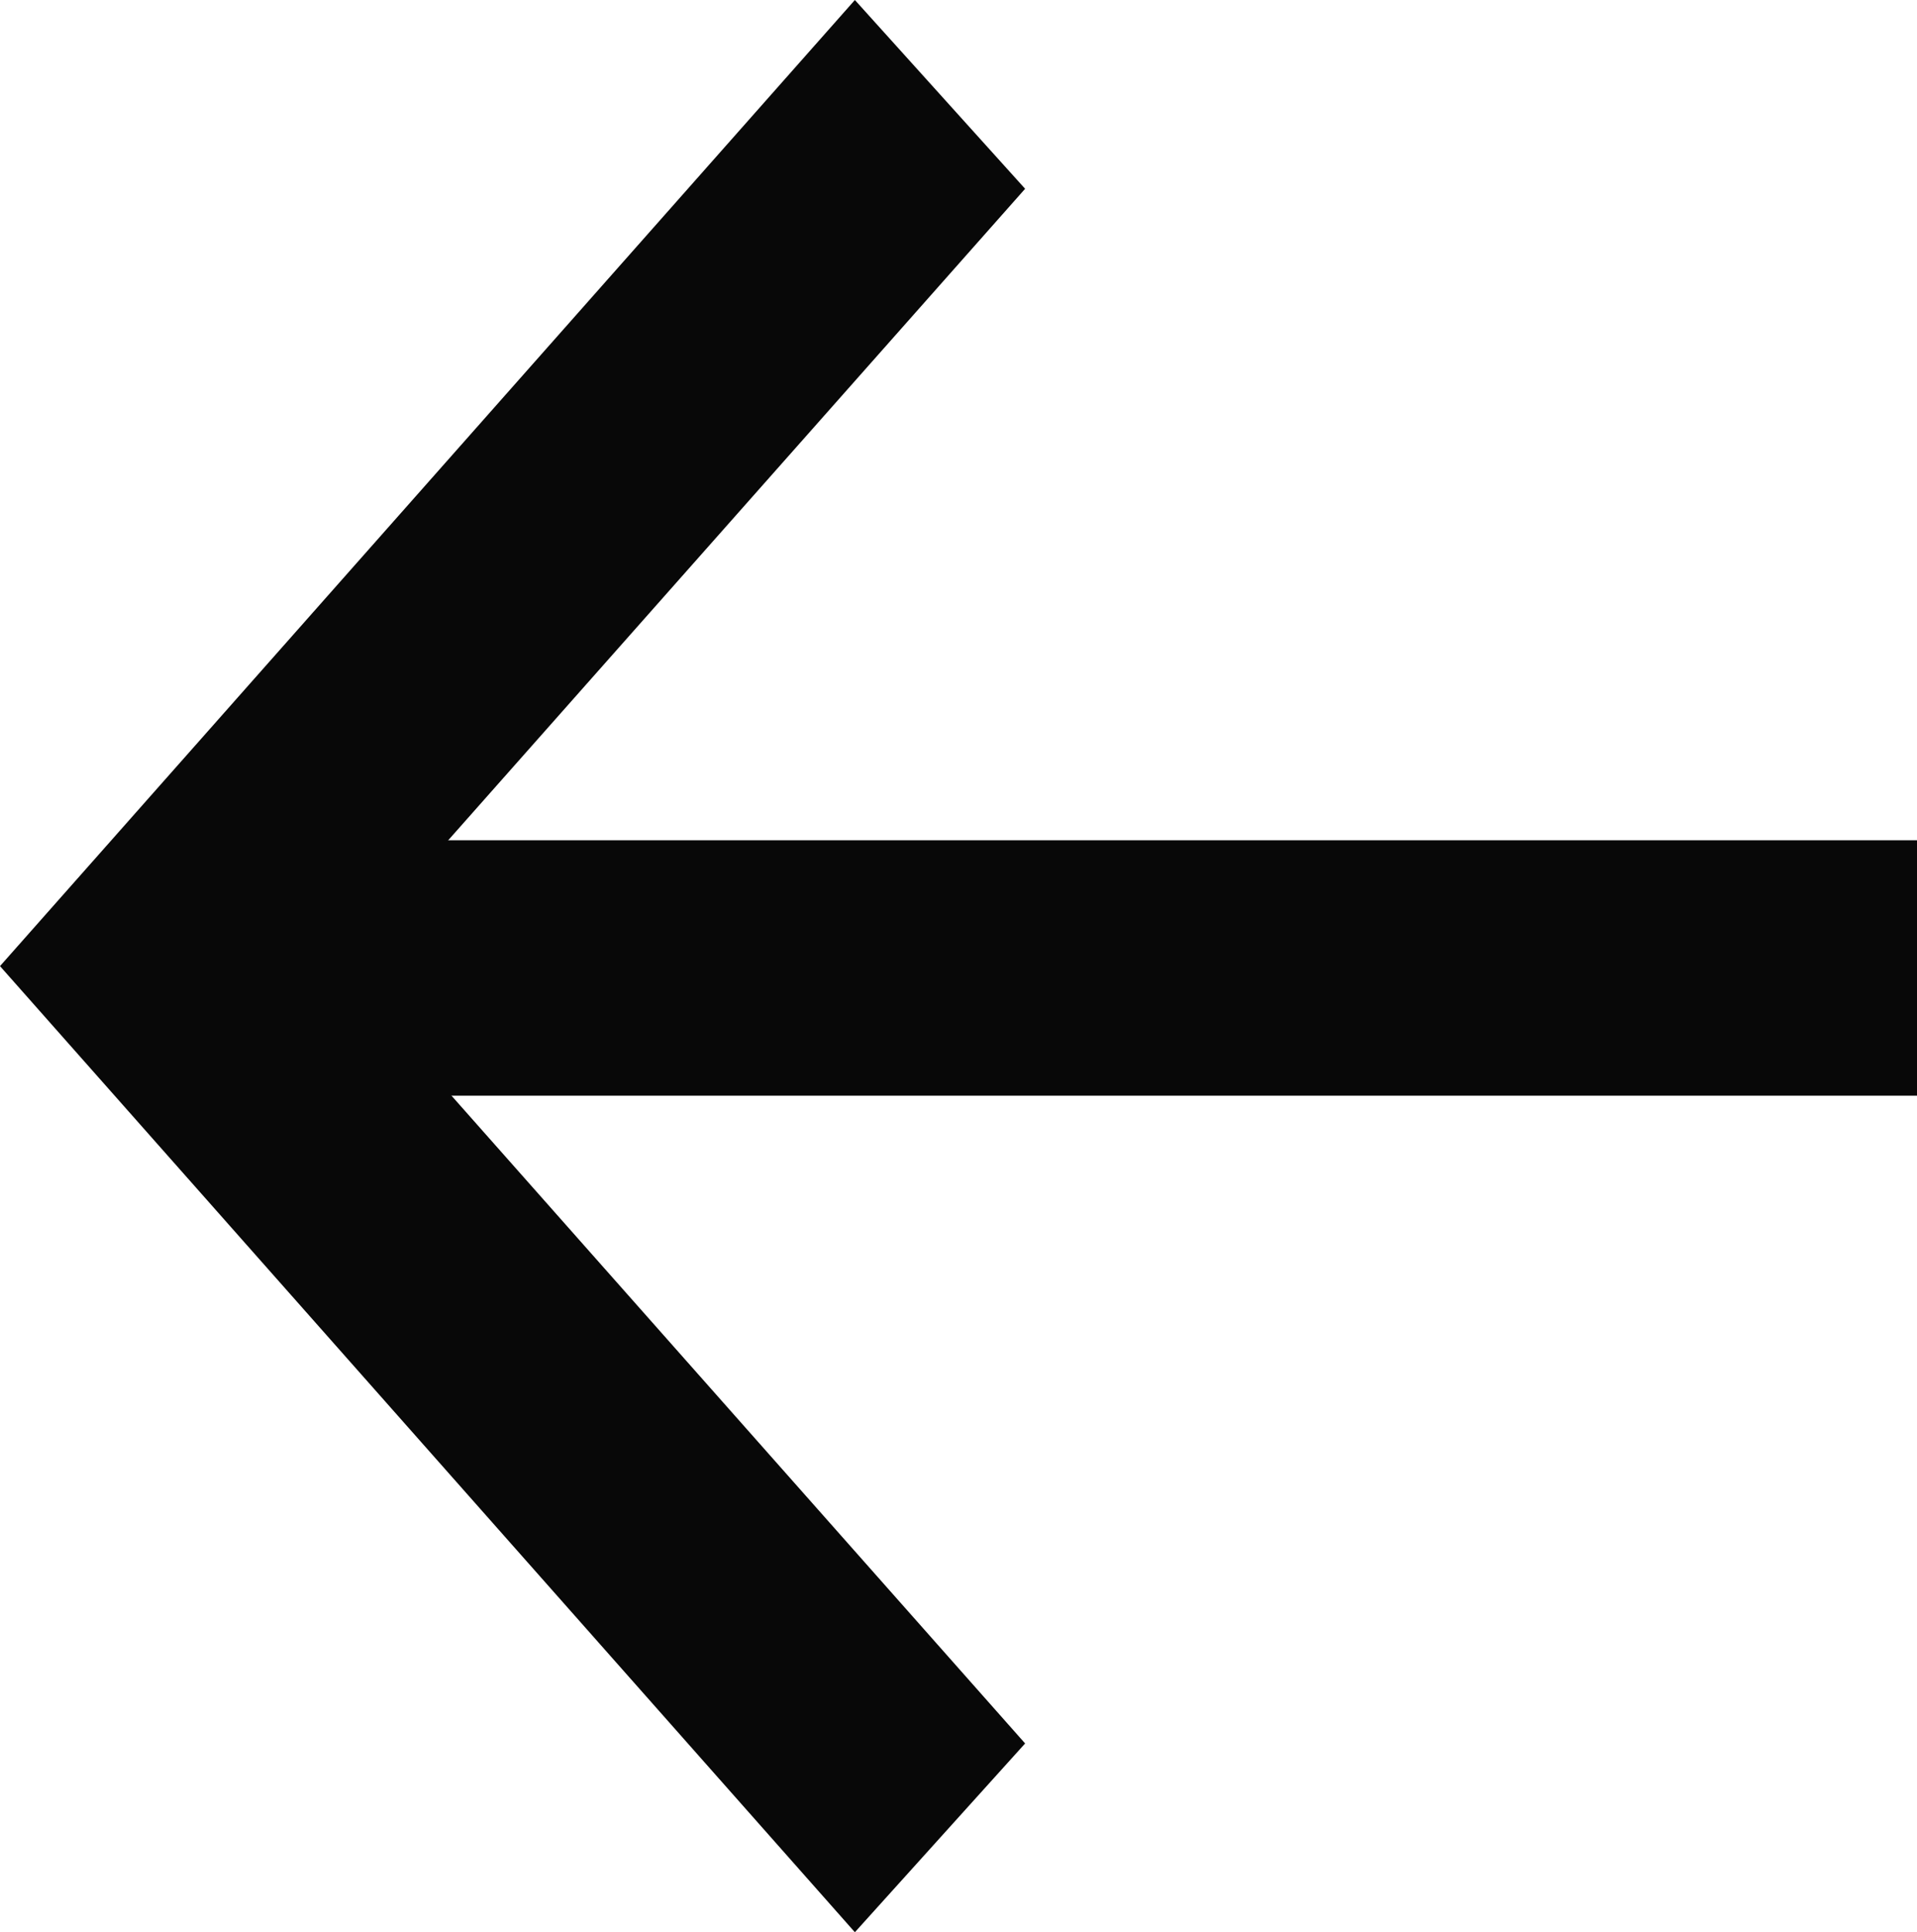
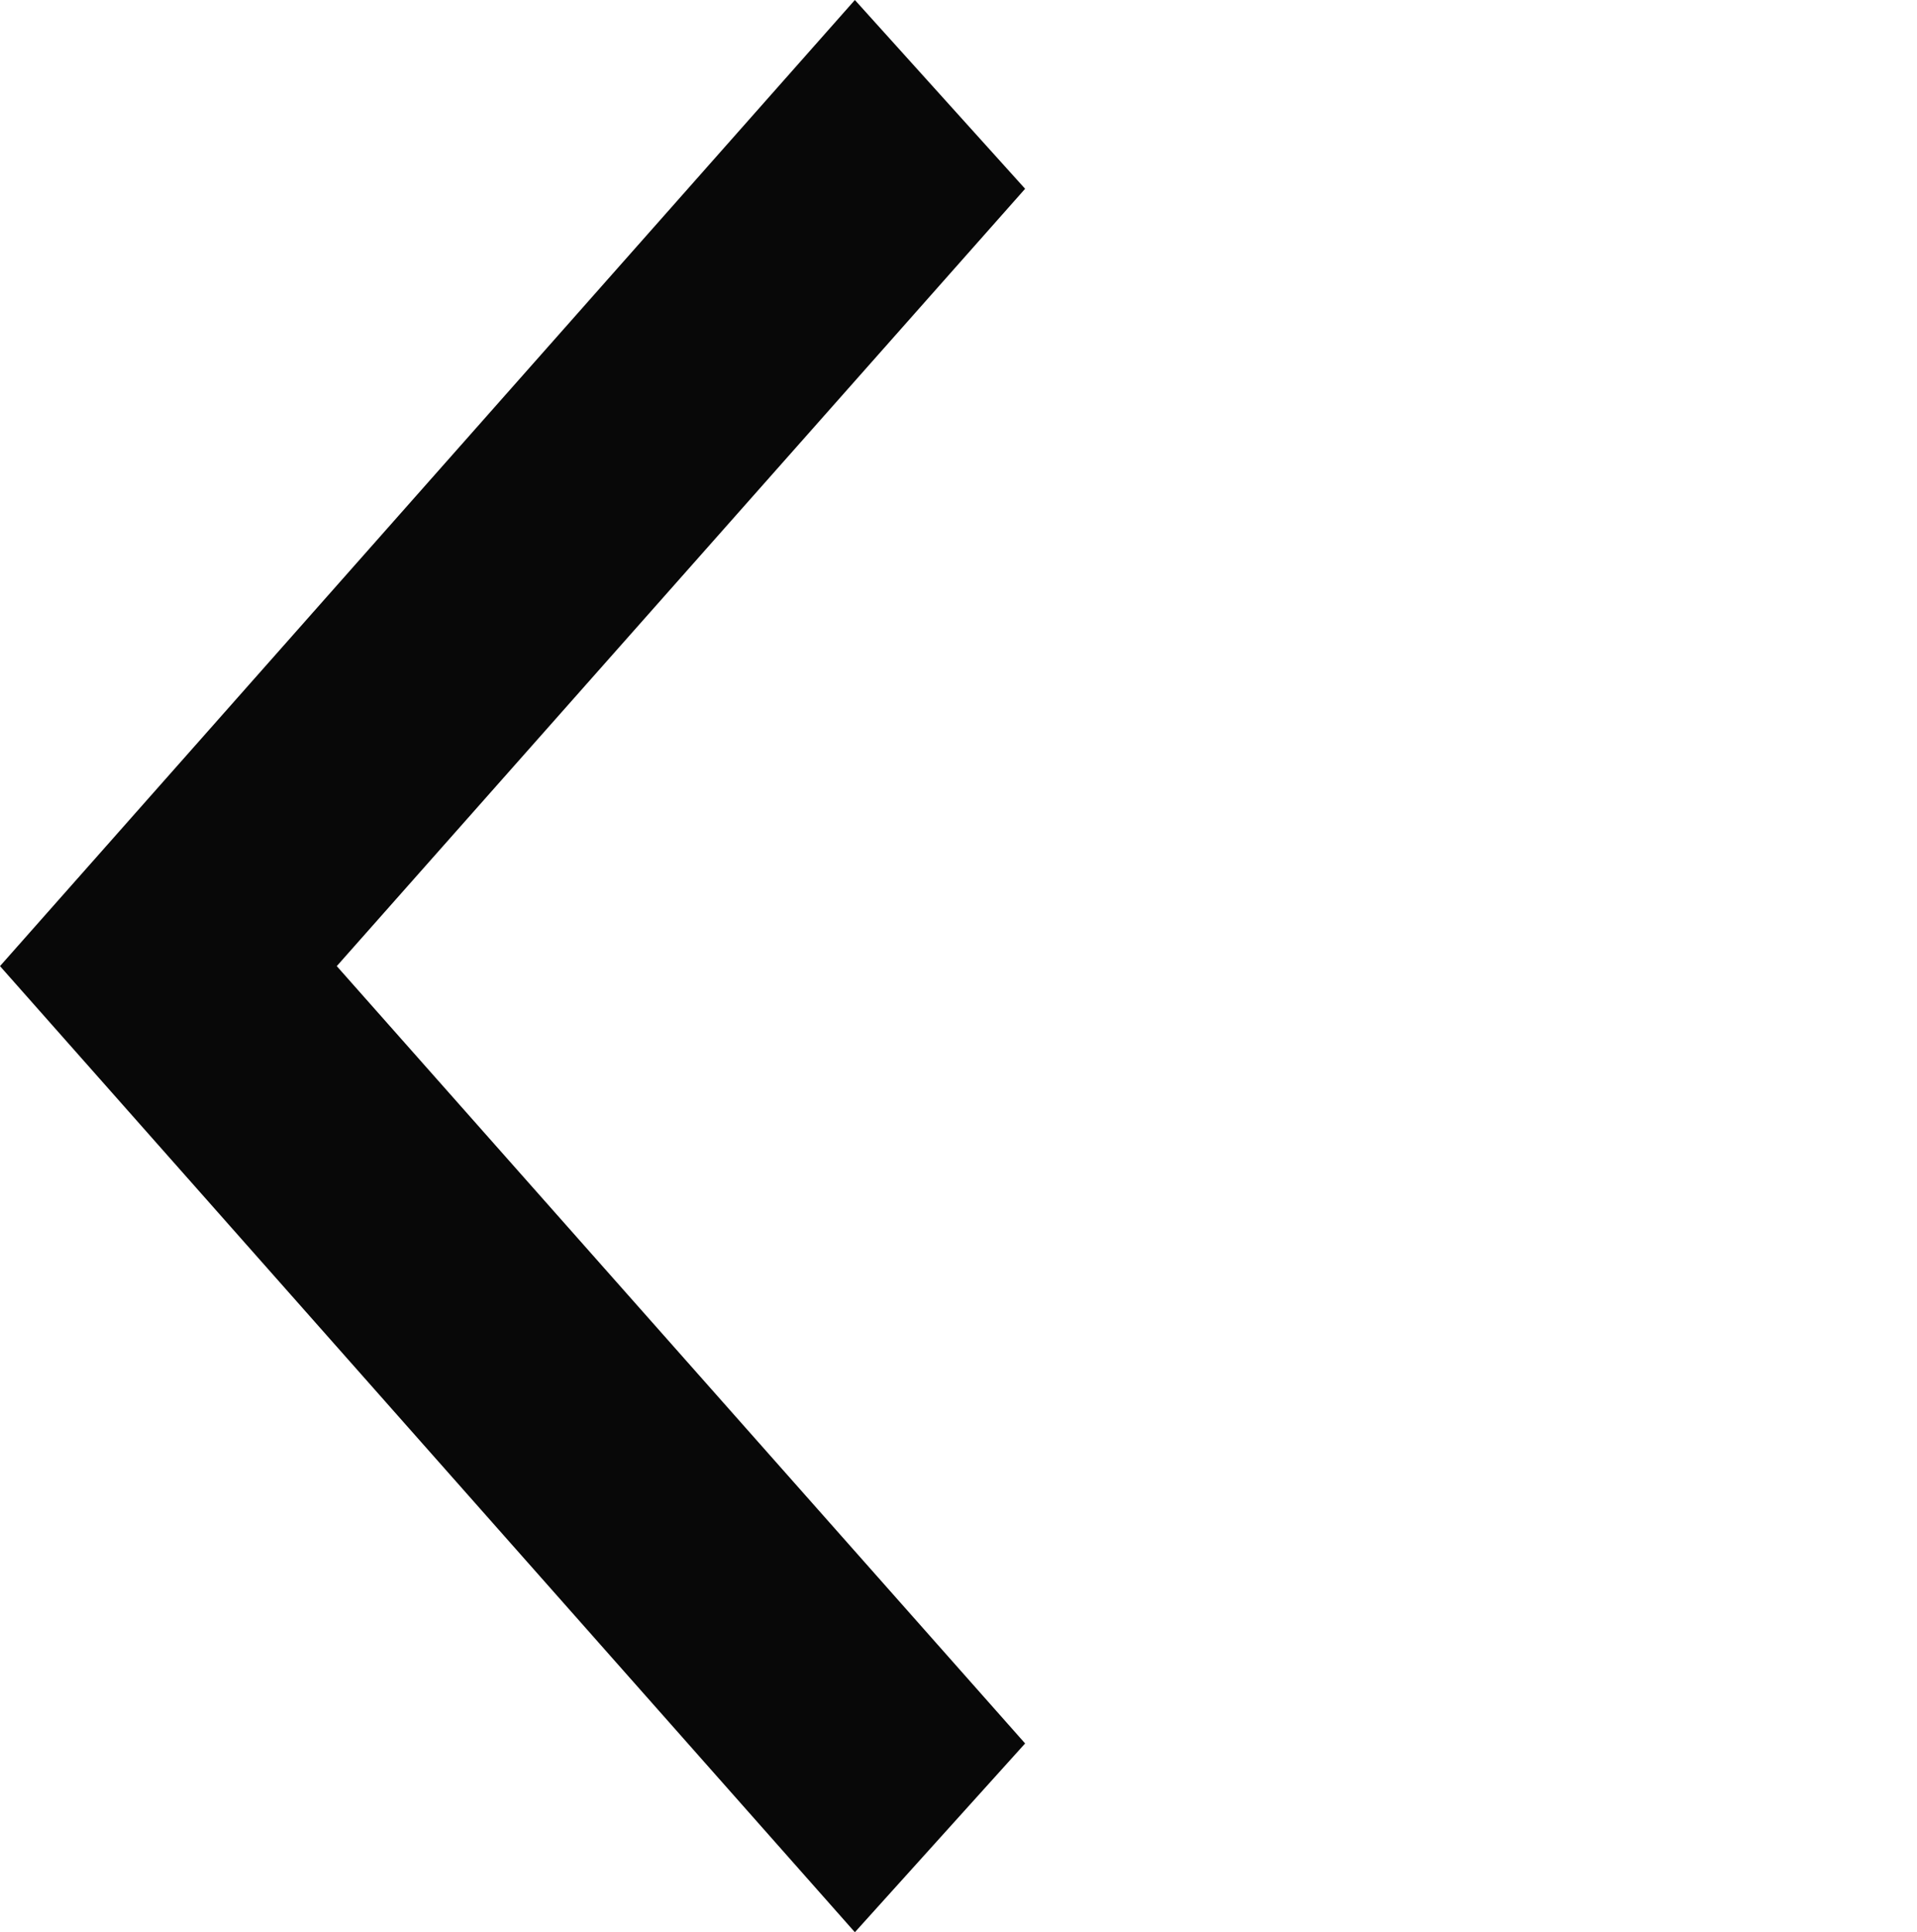
<svg xmlns="http://www.w3.org/2000/svg" version="1.1" id="_レイヤー_2" x="0px" y="0px" viewBox="0 0 51.8 52.2" style="enable-background:new 0 0 51.8 52.2;" xml:space="preserve">
  <style type="text/css">
	.st0{fill:#080808;}
</style>
  <g id="OBJECTS">
    <polygon class="st0" points="27.7,5.1 9.1,26.1 27.7,47.1 23.1,52.2 0,26.1 23.1,0  " />
-     <rect x="7.1" y="22.7" class="st0" width="44.8" height="6.9" />
  </g>
</svg>